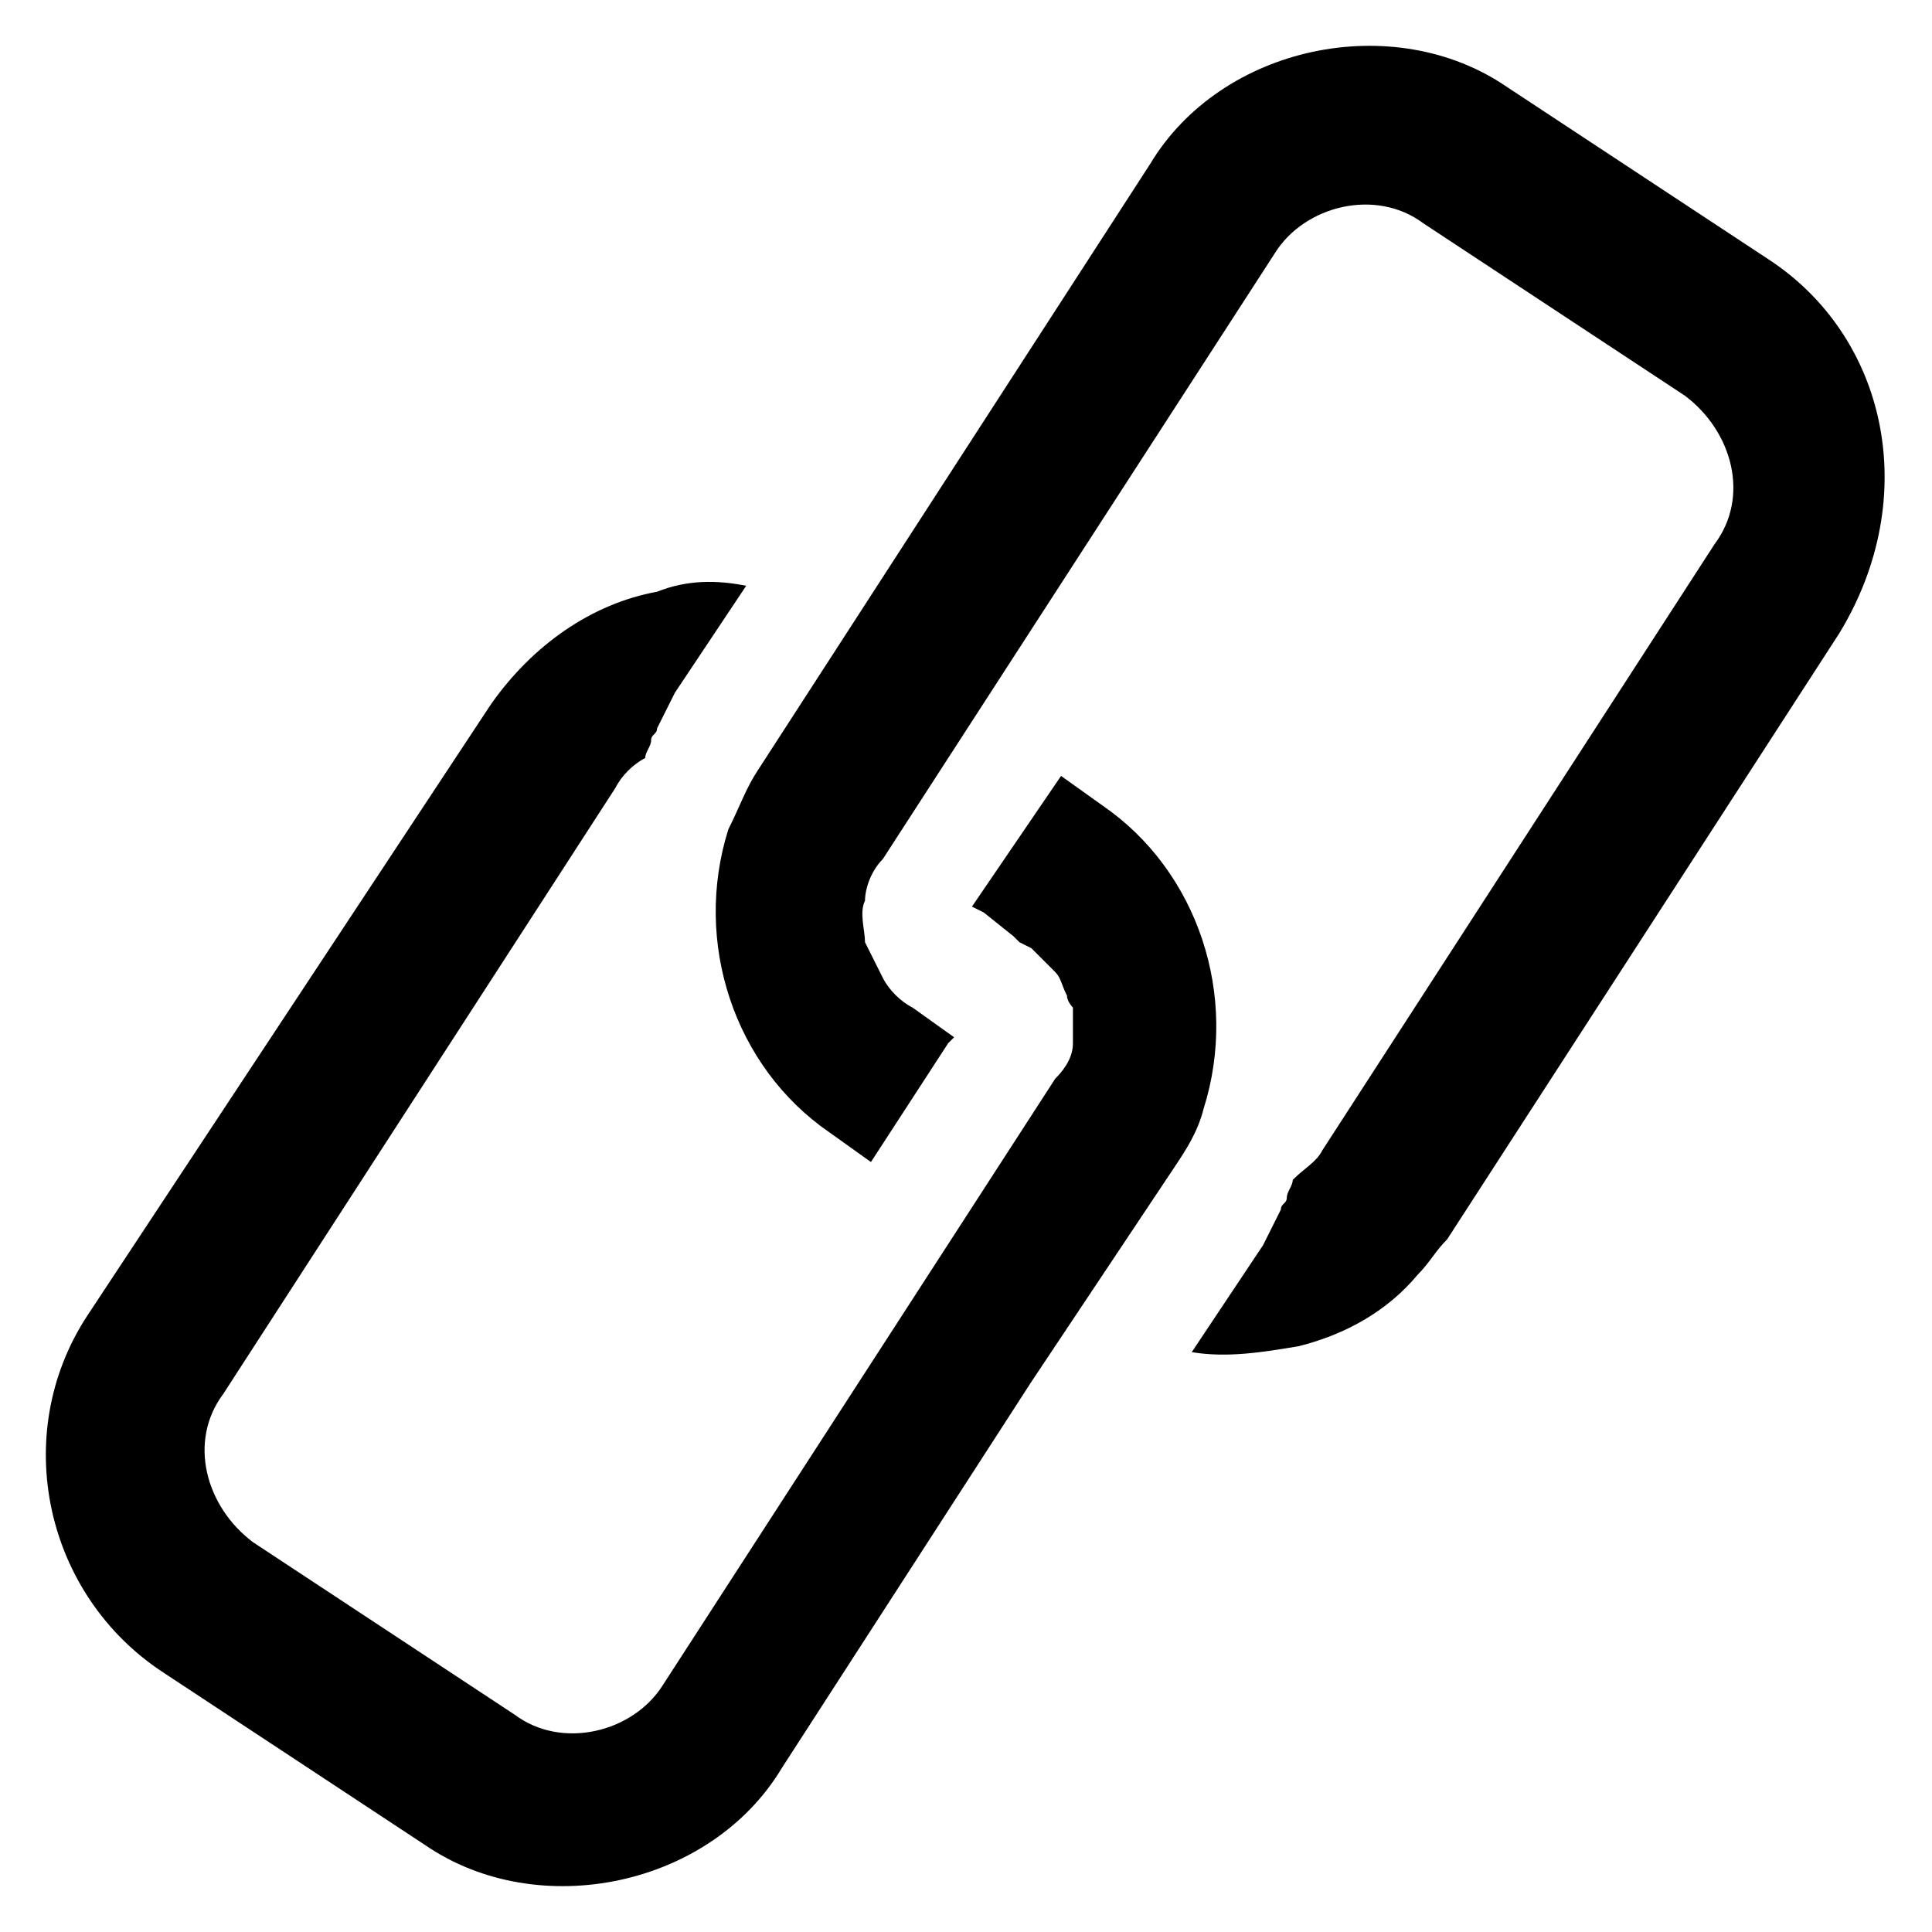
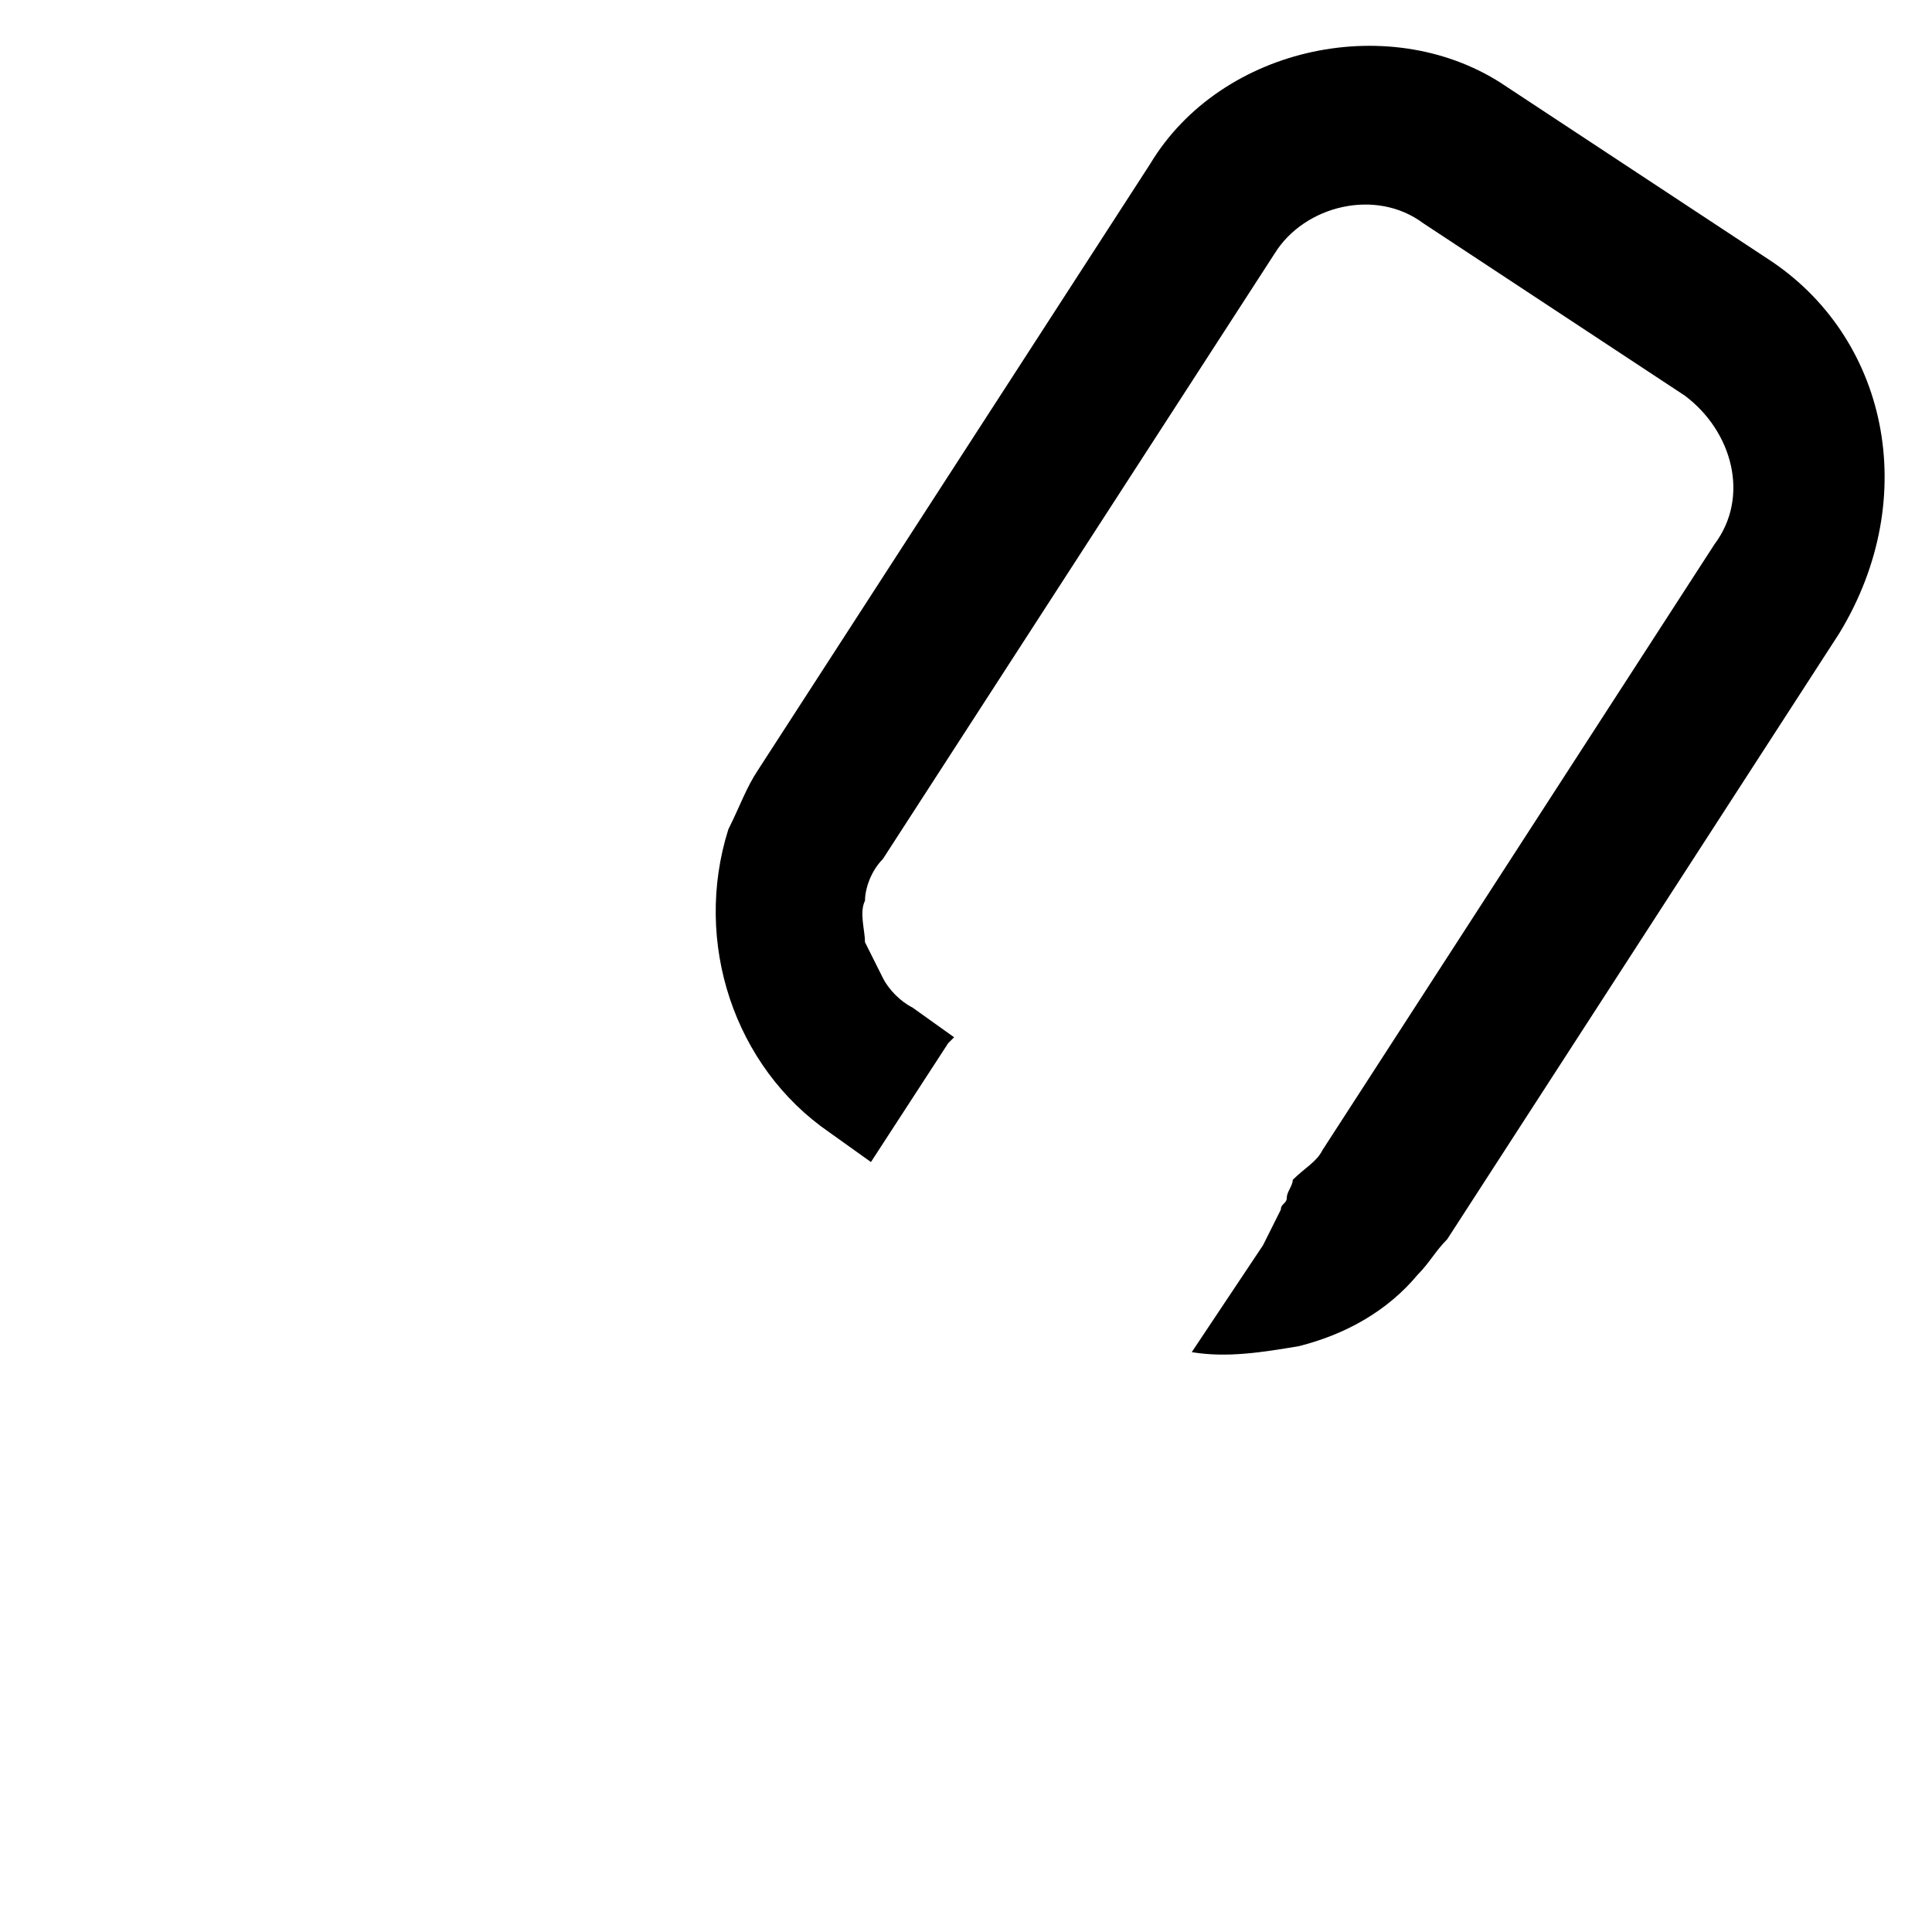
<svg xmlns="http://www.w3.org/2000/svg" fill="#000000" width="800px" height="800px" version="1.1" viewBox="144 144 512 512">
  <g>
-     <path d="m462.98 437.79c9.445-29.914-1.574-62.977-26.766-80.293l-11.02-7.871-23.617 34.633 3.148 1.574 7.871 6.297 1.574 1.574 3.148 1.574c1.574 1.574 1.574 1.574 3.148 3.148 1.574 1.574 1.574 1.574 3.148 3.148 1.574 1.574 1.574 3.148 3.148 6.297 0 1.574 1.574 3.148 1.574 3.148v6.297 3.148c0 3.148-1.574 6.297-4.723 9.445l-103.91 160.59c-7.871 12.594-26.766 17.32-39.359 7.871l-69.273-45.656c-12.594-9.445-17.32-26.766-7.871-39.359l103.91-160.59c1.574-3.148 4.723-6.297 7.871-7.871 0-1.574 1.574-3.148 1.574-4.723s1.574-1.574 1.574-3.148c1.574-3.148 3.148-6.297 4.723-9.445l18.895-28.34c-7.871-1.574-15.742-1.574-23.617 1.574-17.32 3.148-33.062 14.168-44.082 29.914l-107.06 162.16c-20.469 31.488-11.02 73.996 20.469 94.465l69.273 45.656c29.914 20.469 75.57 11.02 94.465-20.469l66.125-102.34 37.785-56.68c3.144-4.719 6.293-9.441 7.871-15.738z" />
    <path d="m612.54 212.64-69.273-45.656c-29.914-20.469-75.57-11.02-94.465 20.469l-103.91 160.59c-3.148 4.723-4.723 9.445-7.871 15.742-9.445 29.914 1.574 62.977 26.766 80.293l11.02 7.871 20.469-31.488 1.574-1.574-11.02-7.871c-3.148-1.574-6.297-4.723-7.871-7.871-1.574-3.148-3.148-6.297-4.723-9.445 0-3.148-1.574-7.871 0-11.02 0-3.148 1.574-7.871 4.723-11.02l103.91-160.59c7.871-12.594 26.766-17.32 39.359-7.871l69.273 45.656c12.594 9.445 17.32 26.766 7.871 39.359l-103.91 160.59c-1.574 3.148-4.723 4.723-7.871 7.871 0 1.574-1.574 3.148-1.574 4.723 0 1.574-1.574 1.574-1.574 3.148-1.574 3.148-3.148 6.297-4.723 9.445l-18.895 28.34c9.445 1.574 18.895 0 28.34-1.574 12.594-3.148 23.617-9.445 31.488-18.895 3.148-3.148 4.723-6.297 7.871-9.445l103.91-160.59c22.039-36.211 12.594-78.719-18.895-99.188z" />
  </g>
</svg>